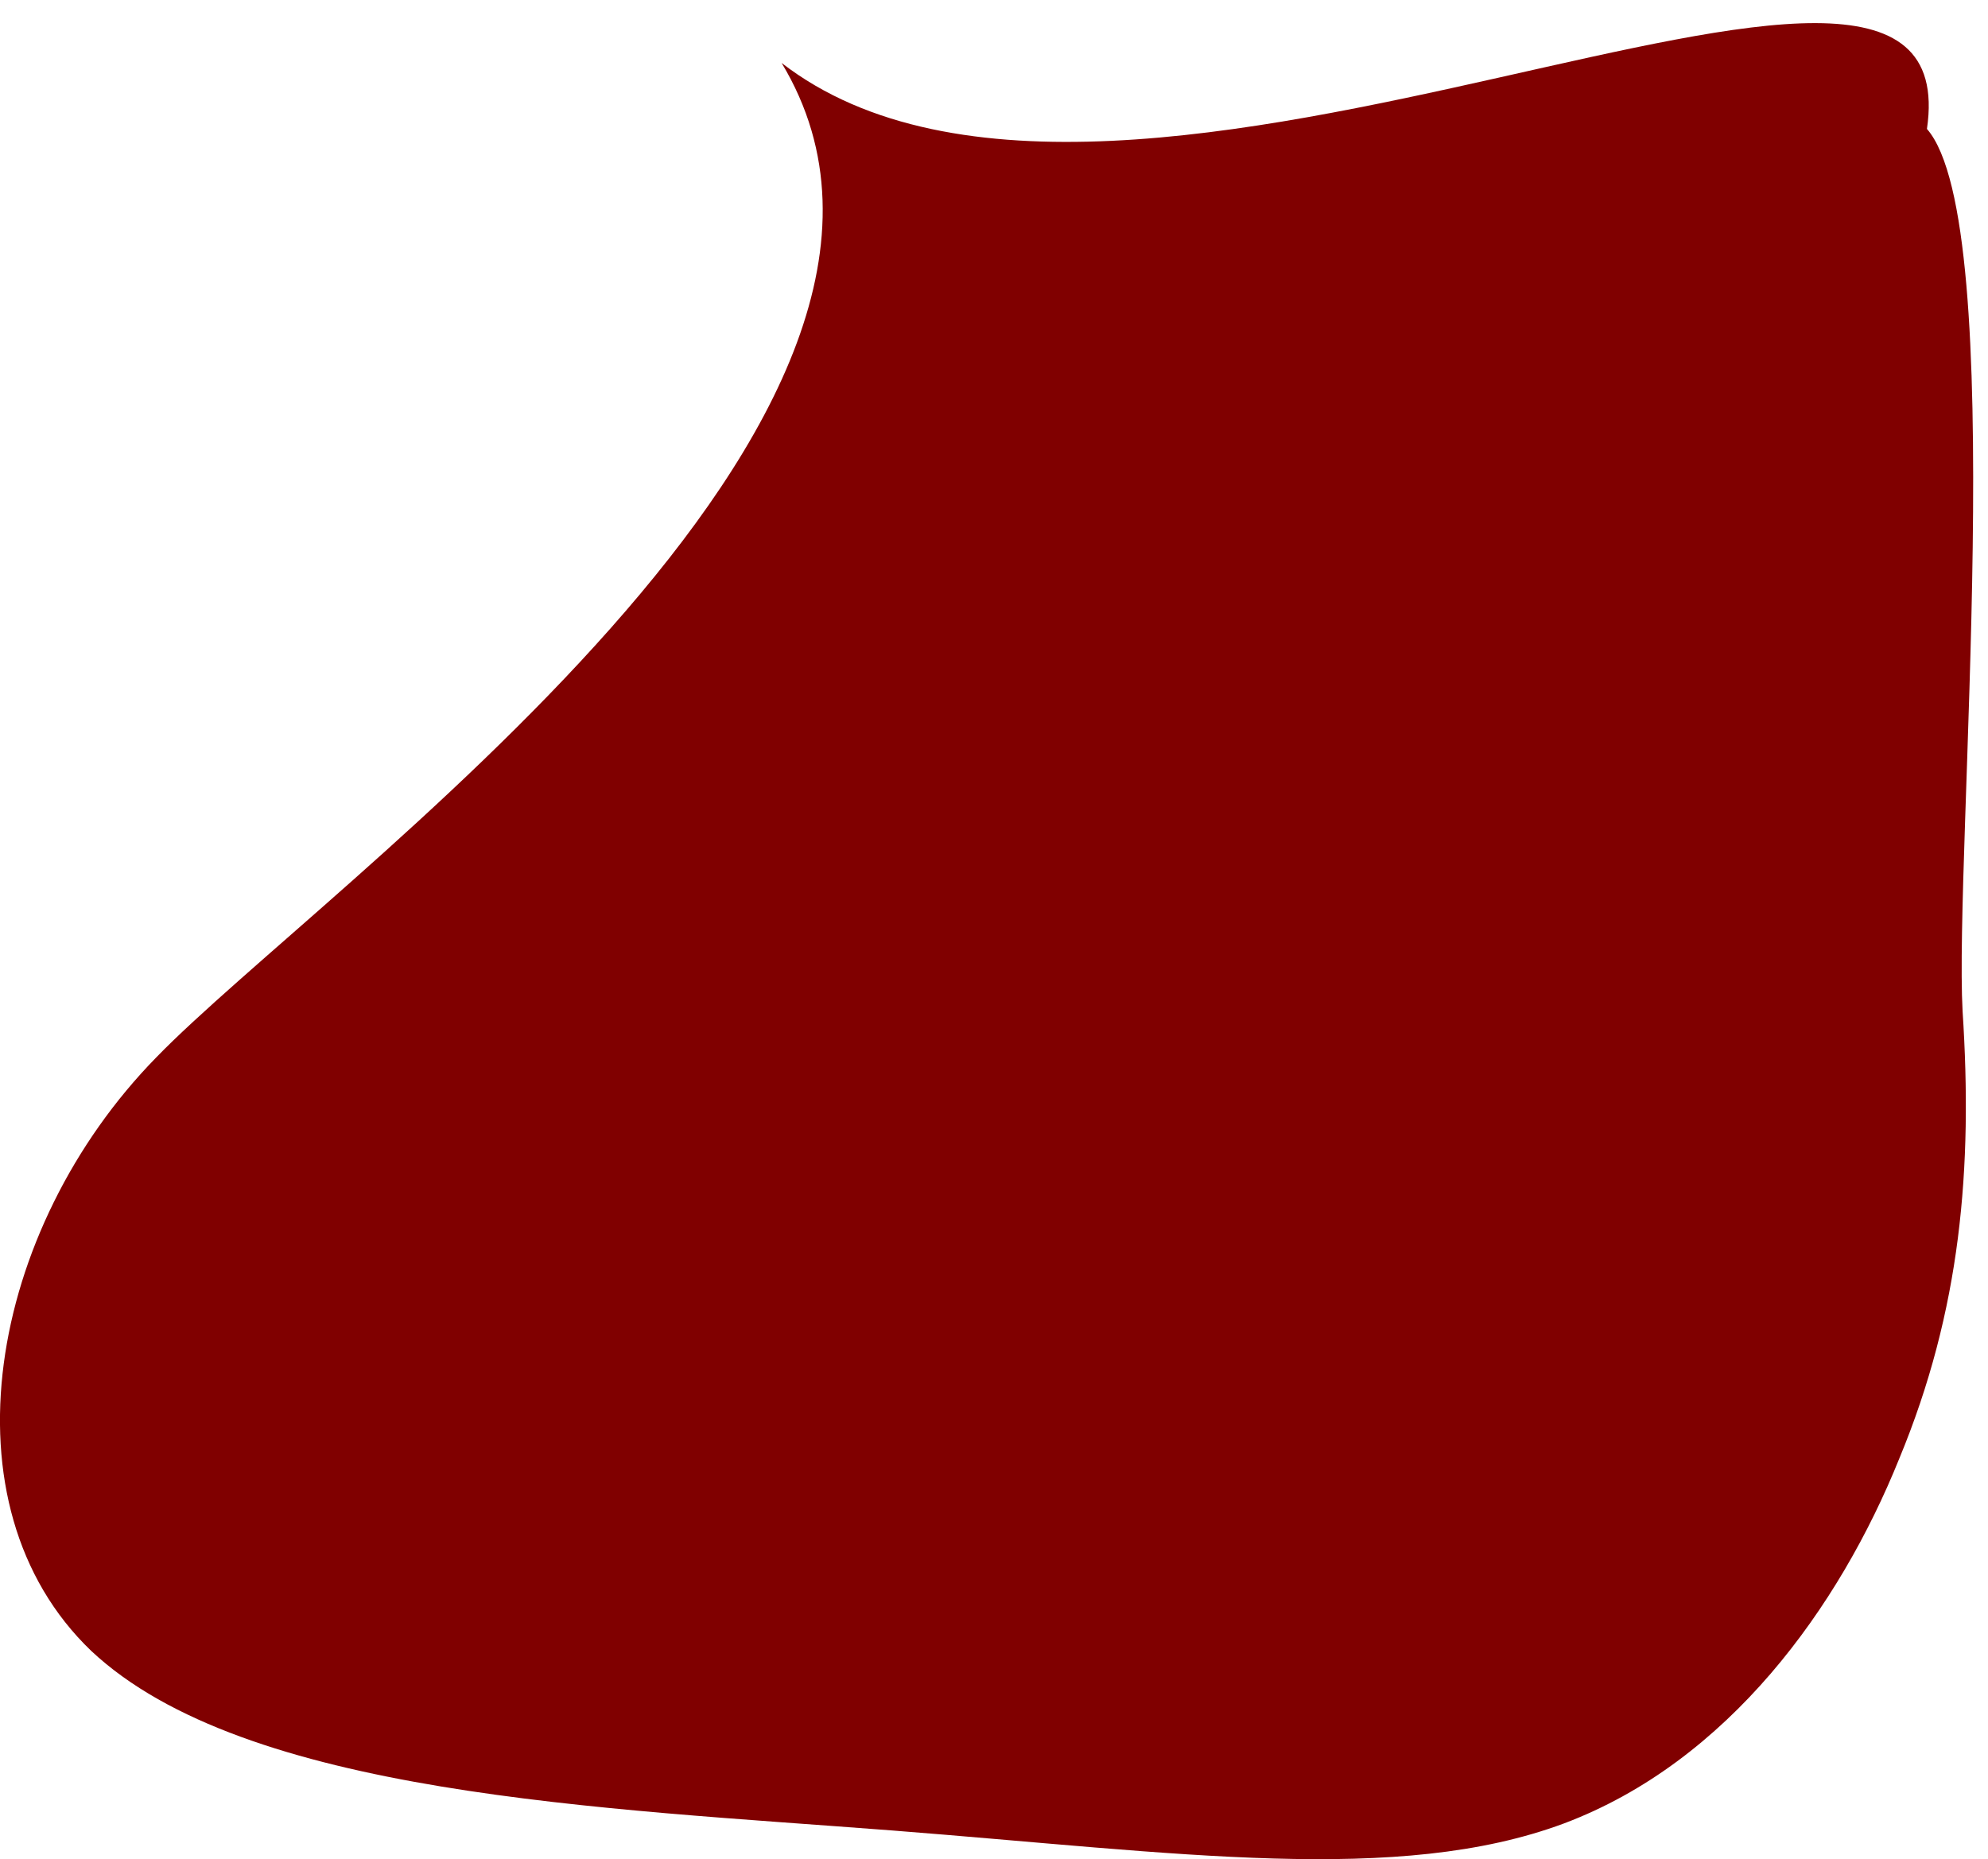
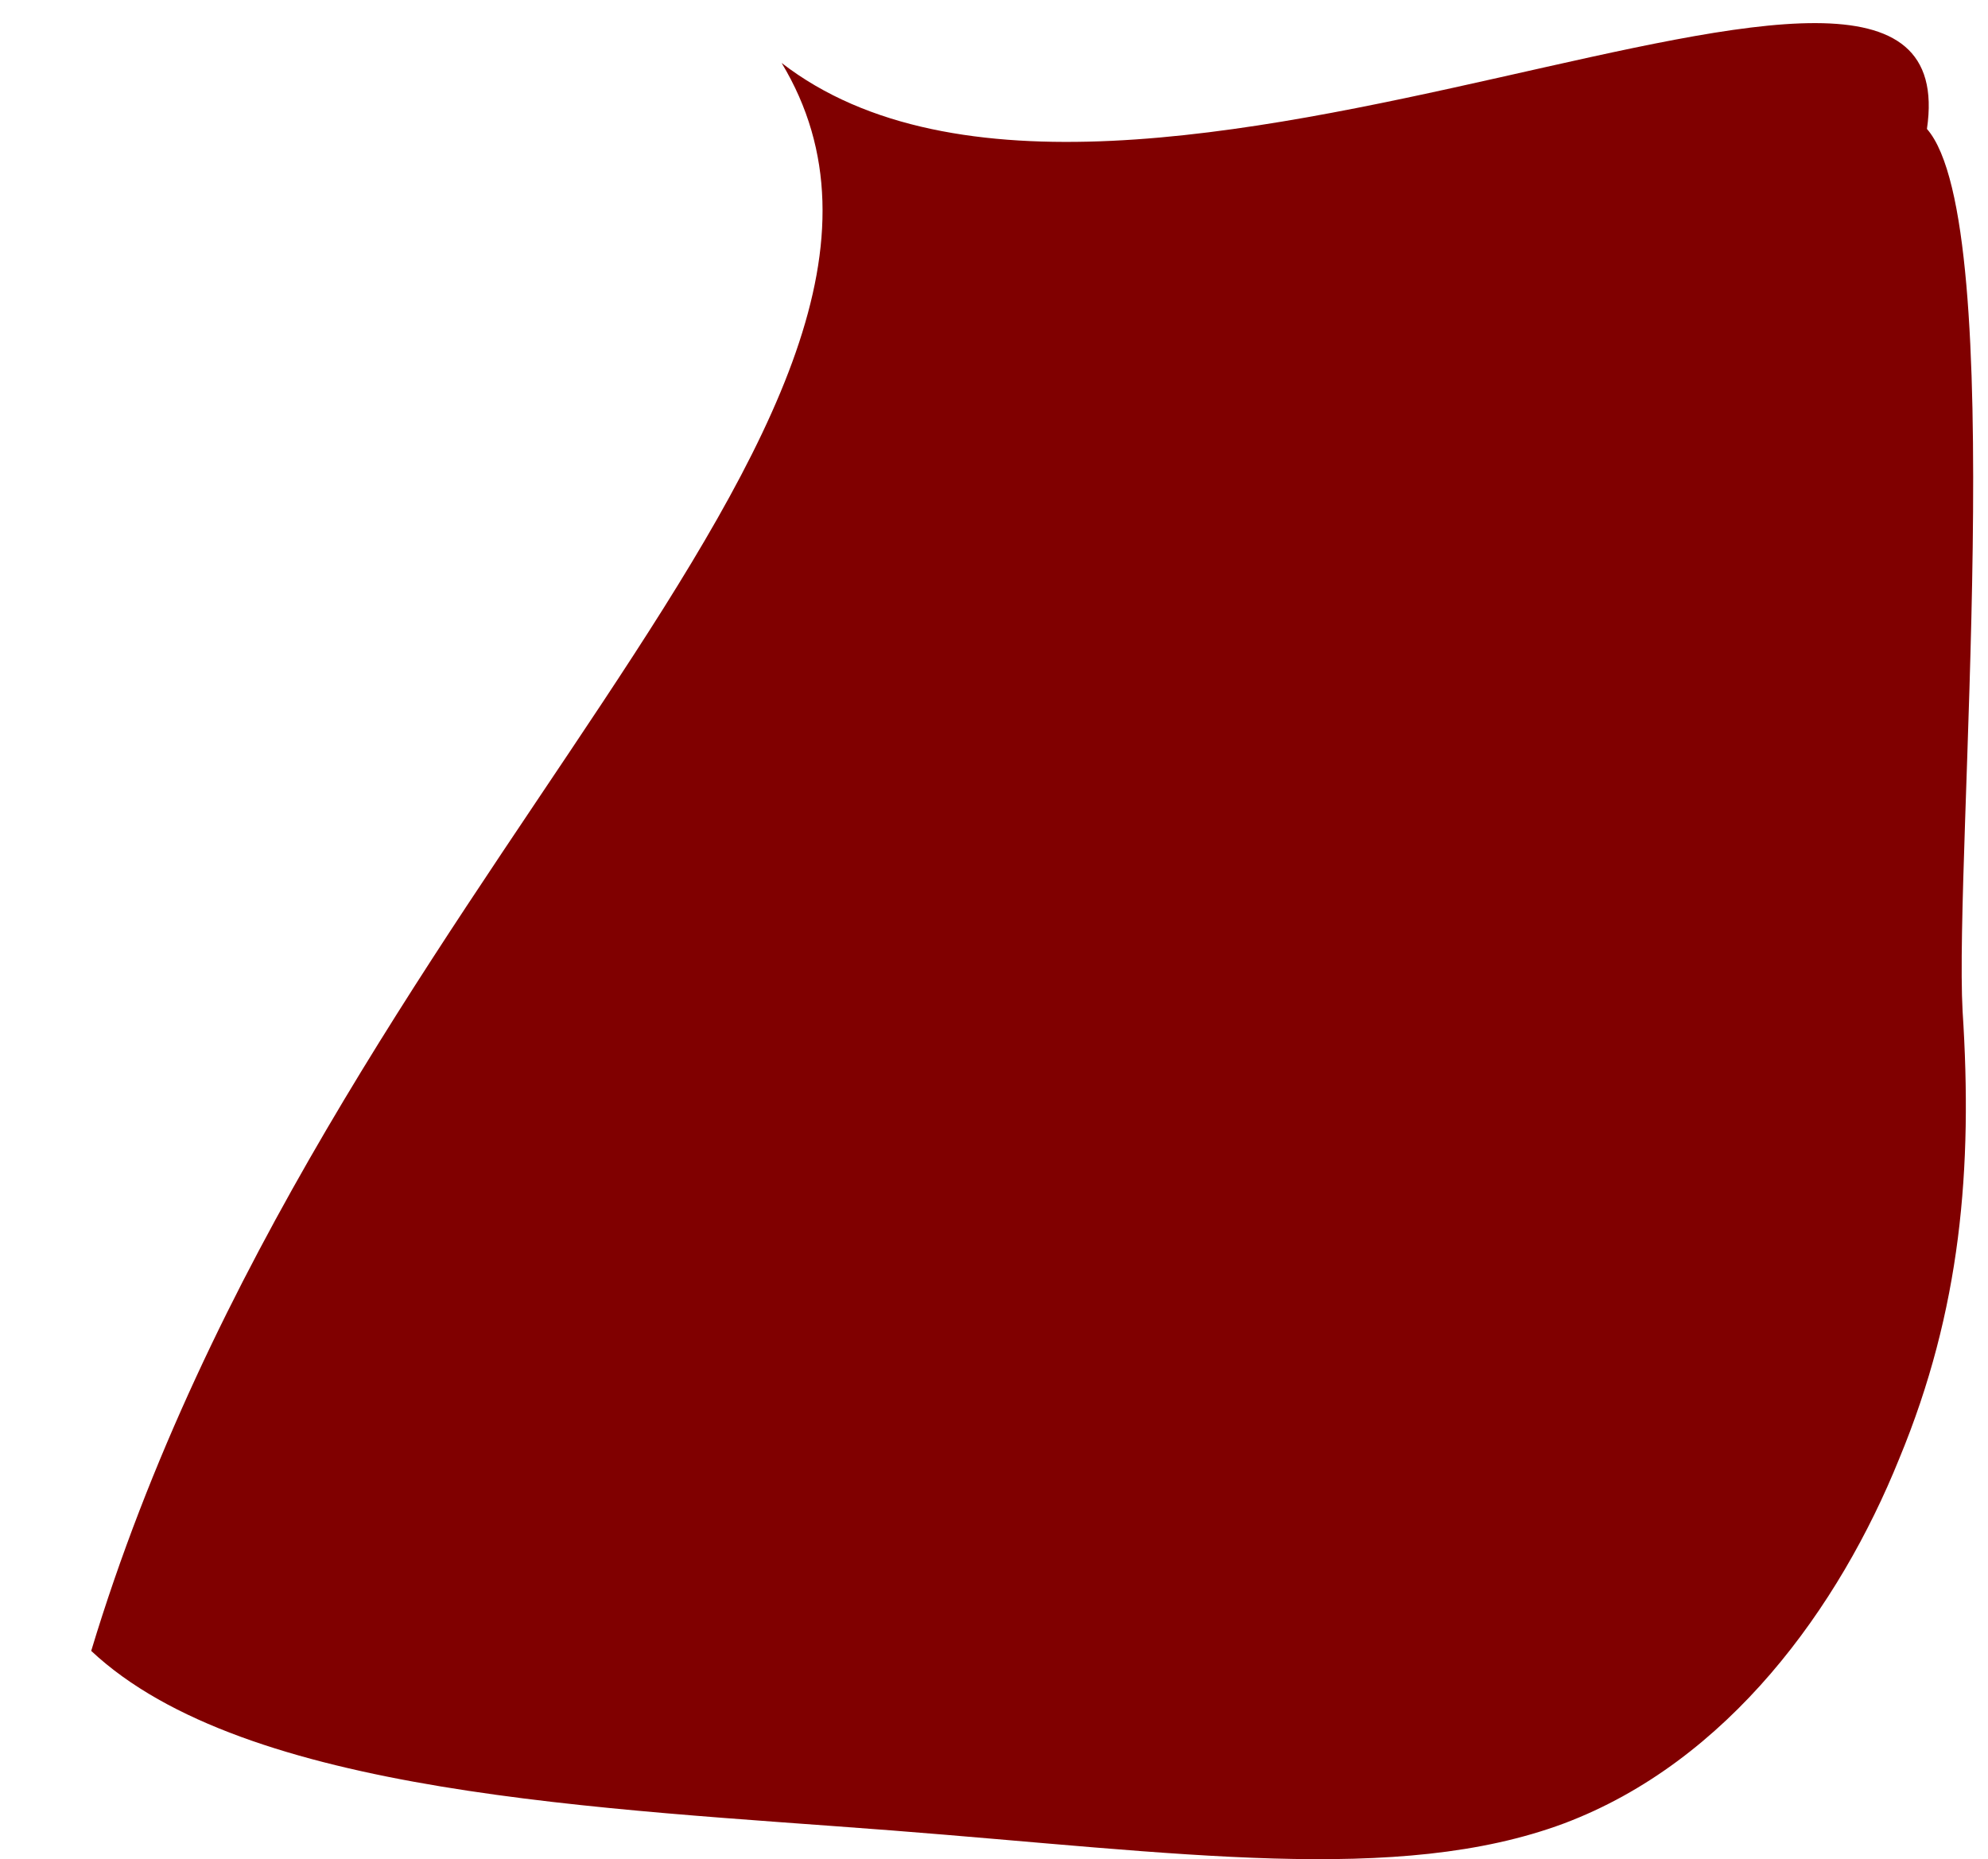
<svg xmlns="http://www.w3.org/2000/svg" version="1.1" id="Capa_1" x="0px" y="0px" viewBox="0 0 1048.4 980.5" style="enable-background:new 0 0 1048.4 980.5;" xml:space="preserve">
  <style type="text/css">
	.st0{fill:#800000;}
</style>
  <g>
-     <path class="st0" d="M1016.2,68c43.8,50,14.3,383.2,18.8,465.3c5.4,82.9-0.9,157.6-33.4,236c-31.6,78.4-90.2,159.8-176.8,192.4   c-87.5,32.6-203,15.5-354.5,3.7c-152.5-11.8-341-18.5-422.2-94.7c-80.3-77-54.1-222.7,34.3-313C169.9,467.4,524.2,219,412.2,33.2   C593,173,1040.6-98,1016.2,68z" />
+     <path class="st0" d="M1016.2,68c43.8,50,14.3,383.2,18.8,465.3c5.4,82.9-0.9,157.6-33.4,236c-31.6,78.4-90.2,159.8-176.8,192.4   c-87.5,32.6-203,15.5-354.5,3.7c-152.5-11.8-341-18.5-422.2-94.7C169.9,467.4,524.2,219,412.2,33.2   C593,173,1040.6-98,1016.2,68z" />
  </g>
</svg>